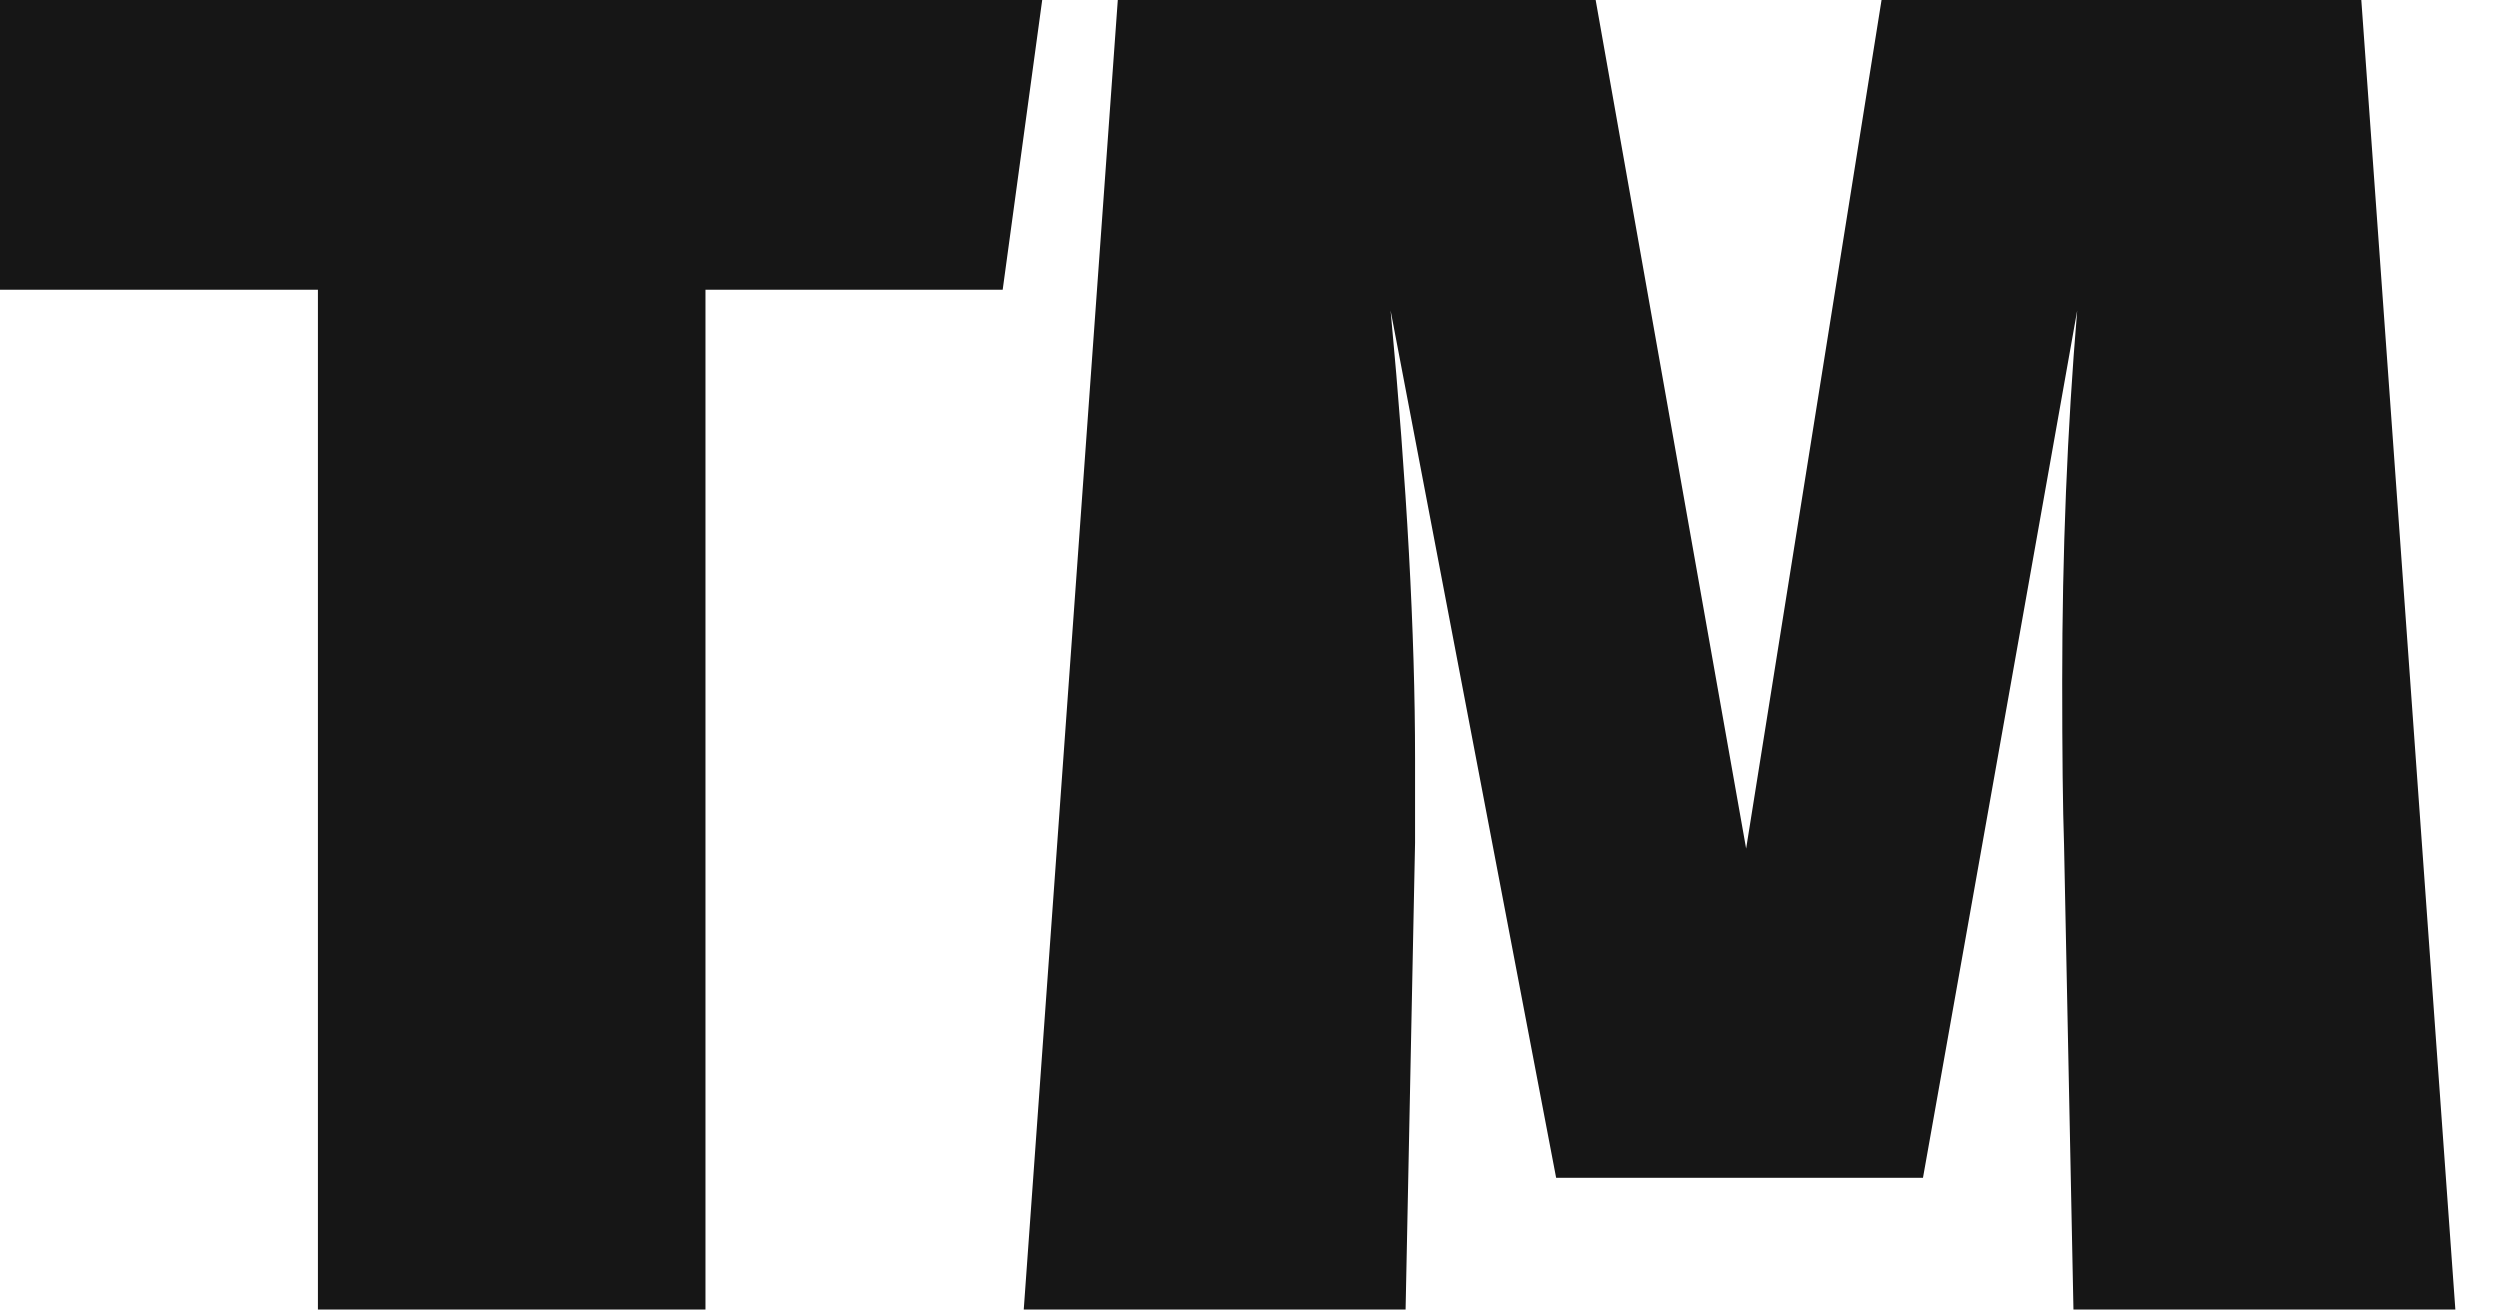
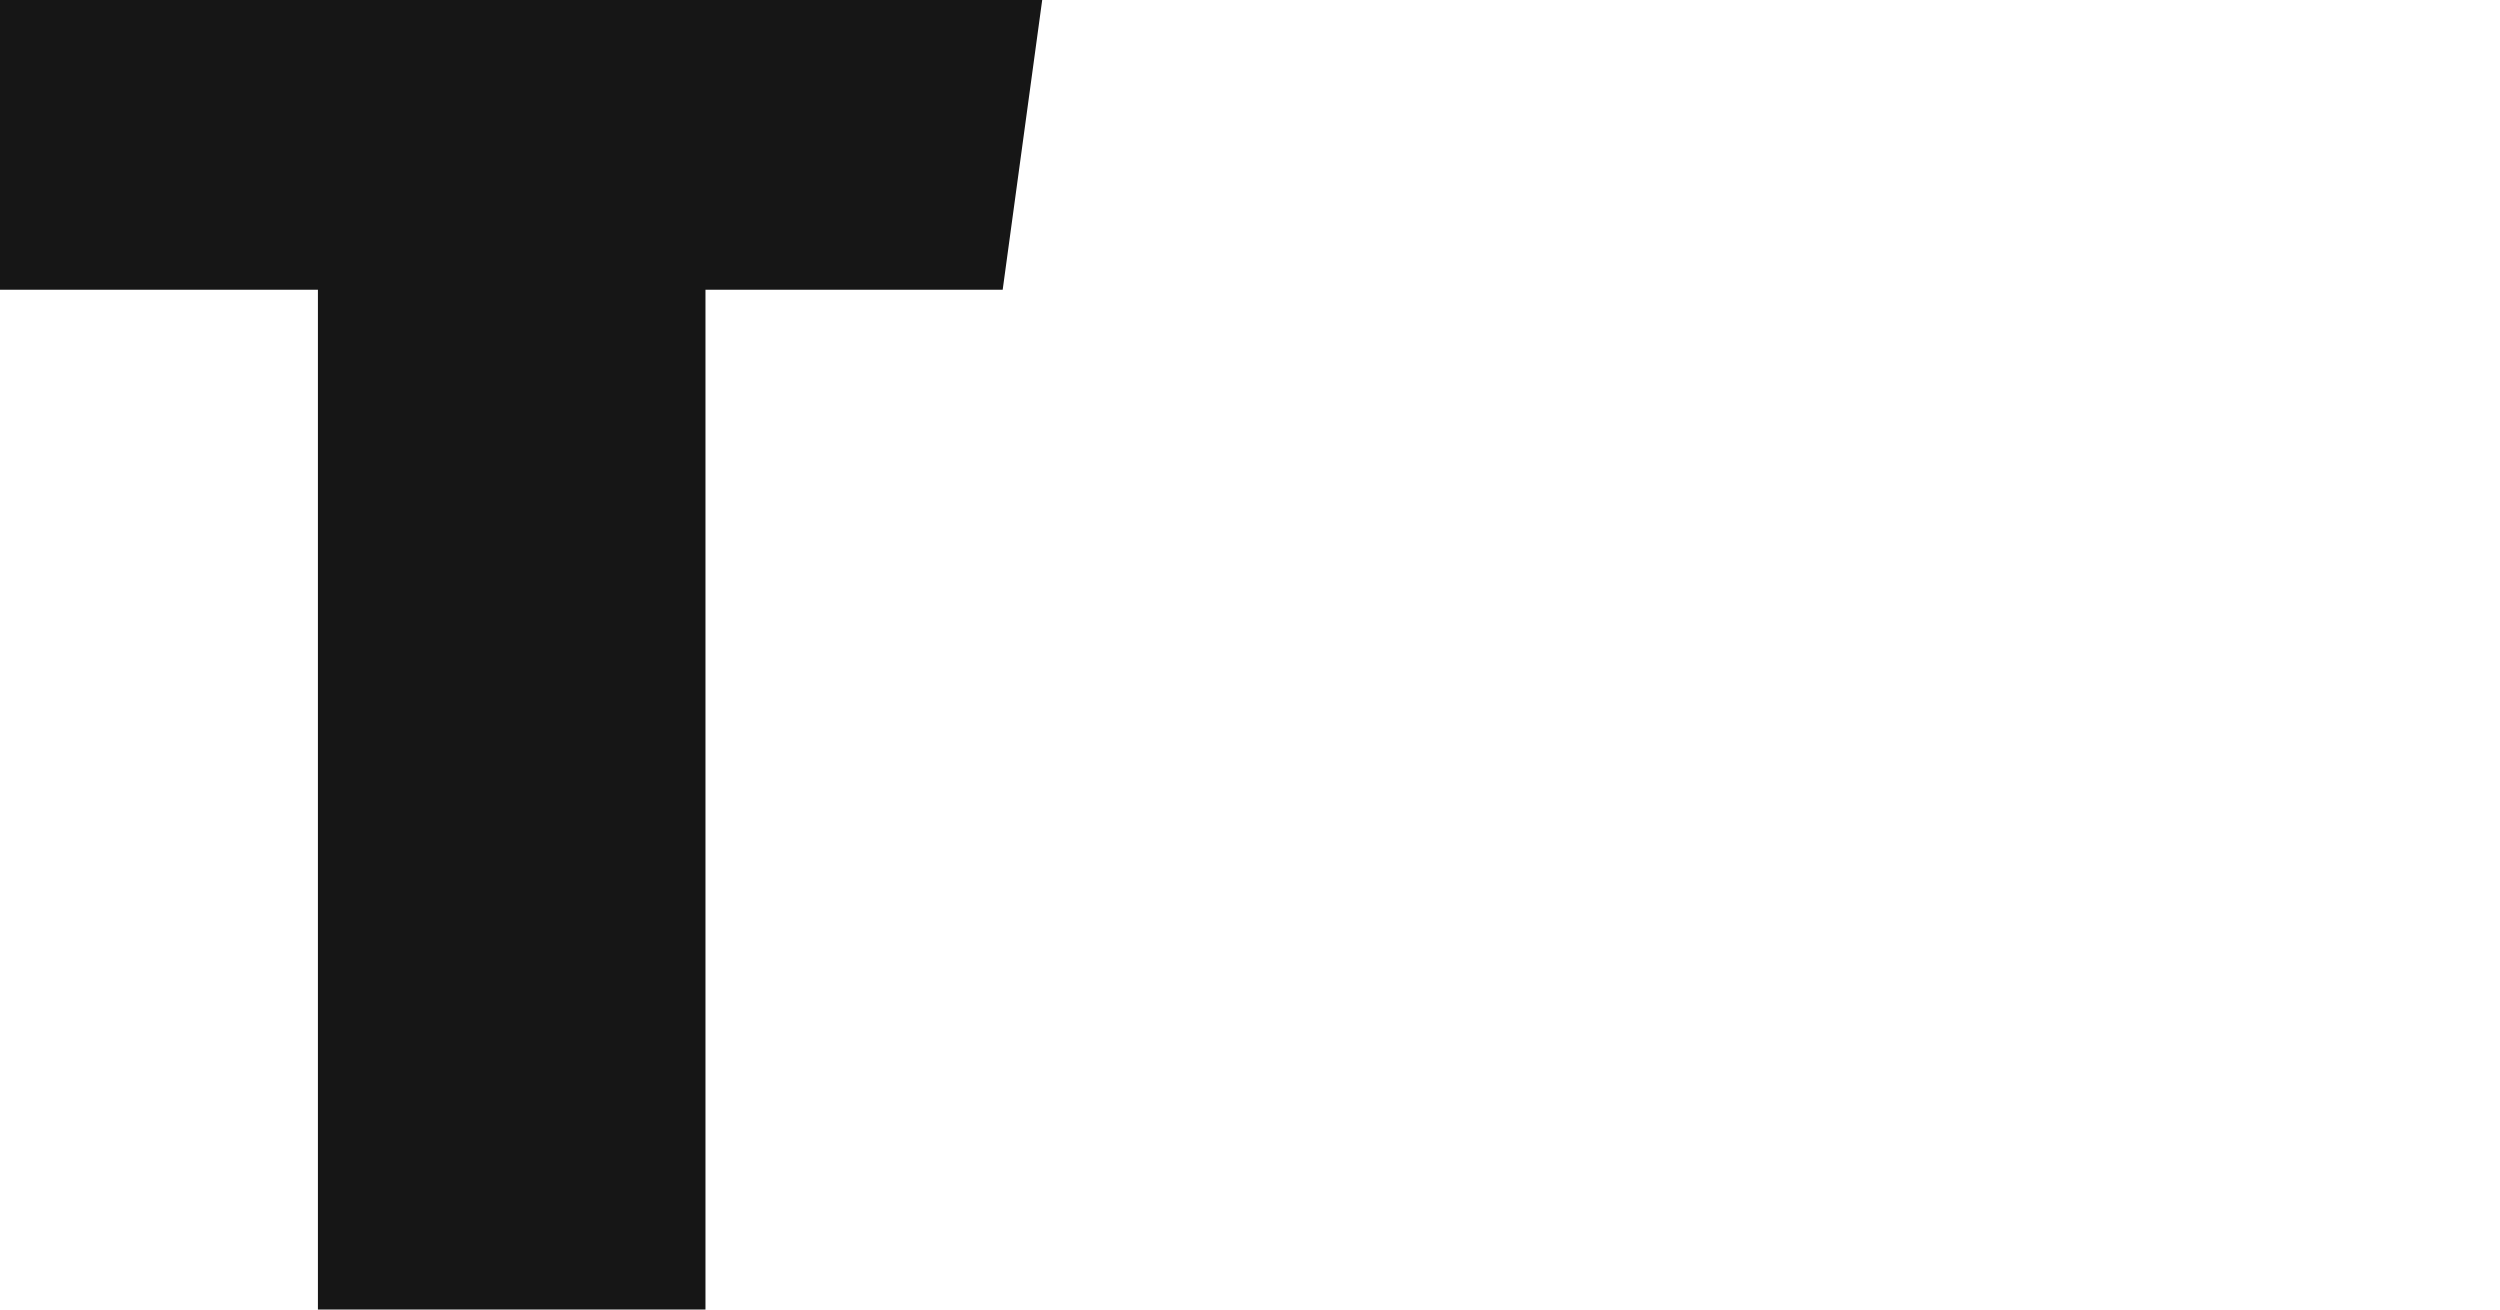
<svg xmlns="http://www.w3.org/2000/svg" width="42" height="22" viewBox="0 0 42 22" fill="none">
-   <path d="M41.25 22H34.834L34.676 14.193C34.655 13.581 34.645 12.665 34.645 11.443C34.645 9.293 34.729 7.217 34.897 5.216L32.306 19.787H26.143L23.362 5.216C23.636 8.145 23.773 10.652 23.773 12.739V14.161L23.614 22H17.199L18.779 0H26.807L29.335 14.256L31.61 0H39.67L41.25 22Z" fill="#161616" />
  <path d="M17.509 0L16.845 4.868H11.852V22H5.341V4.868H0V0H17.509Z" fill="#161616" />
</svg>